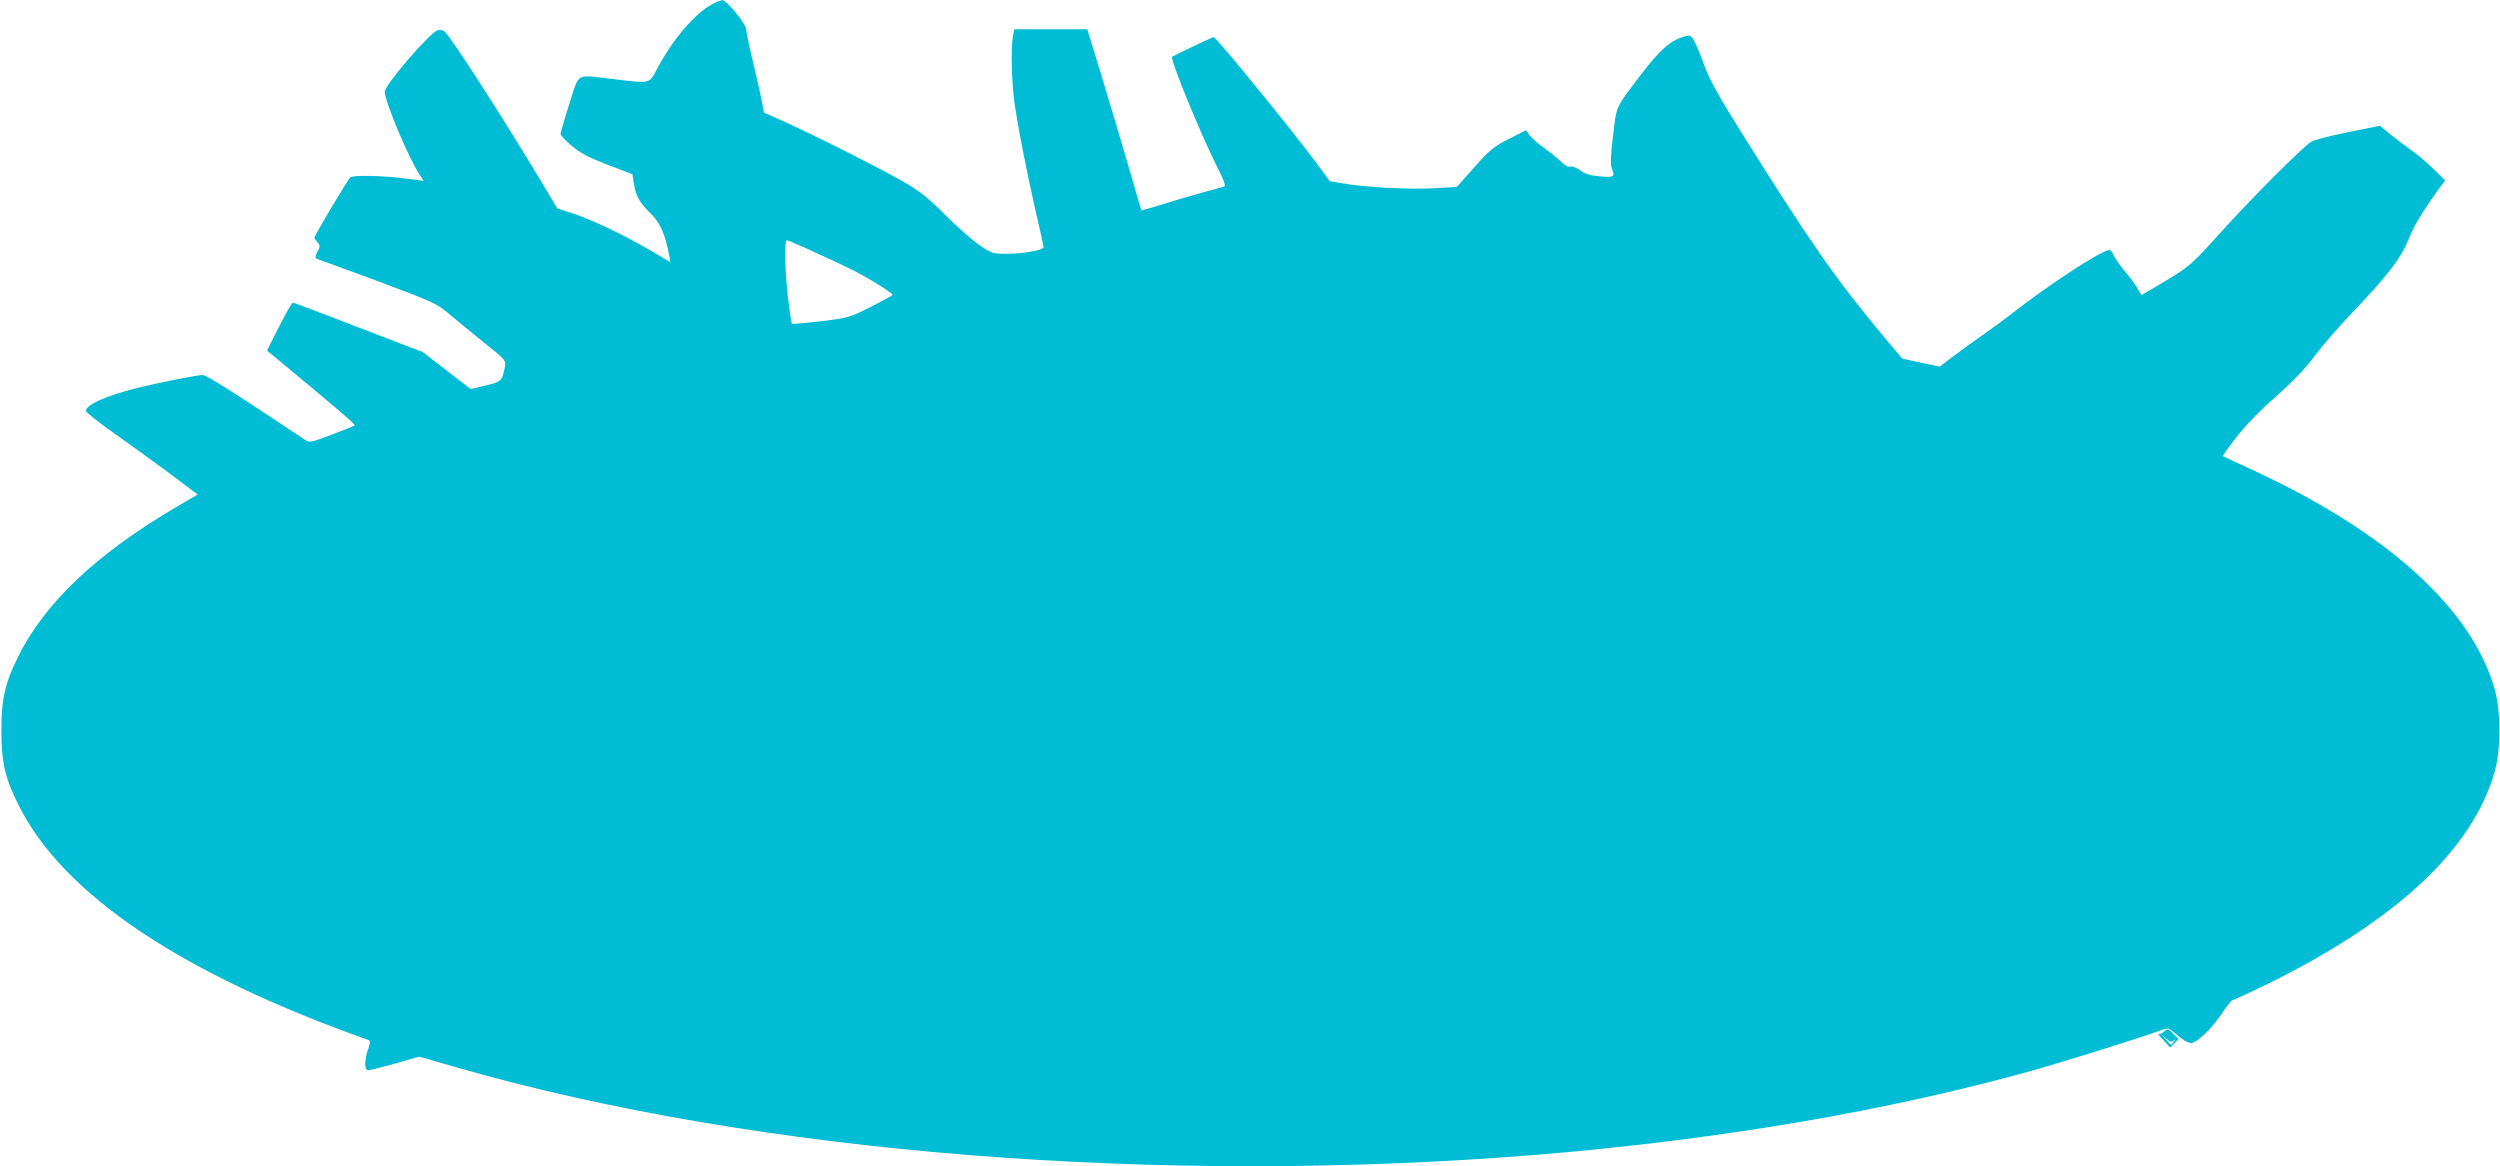
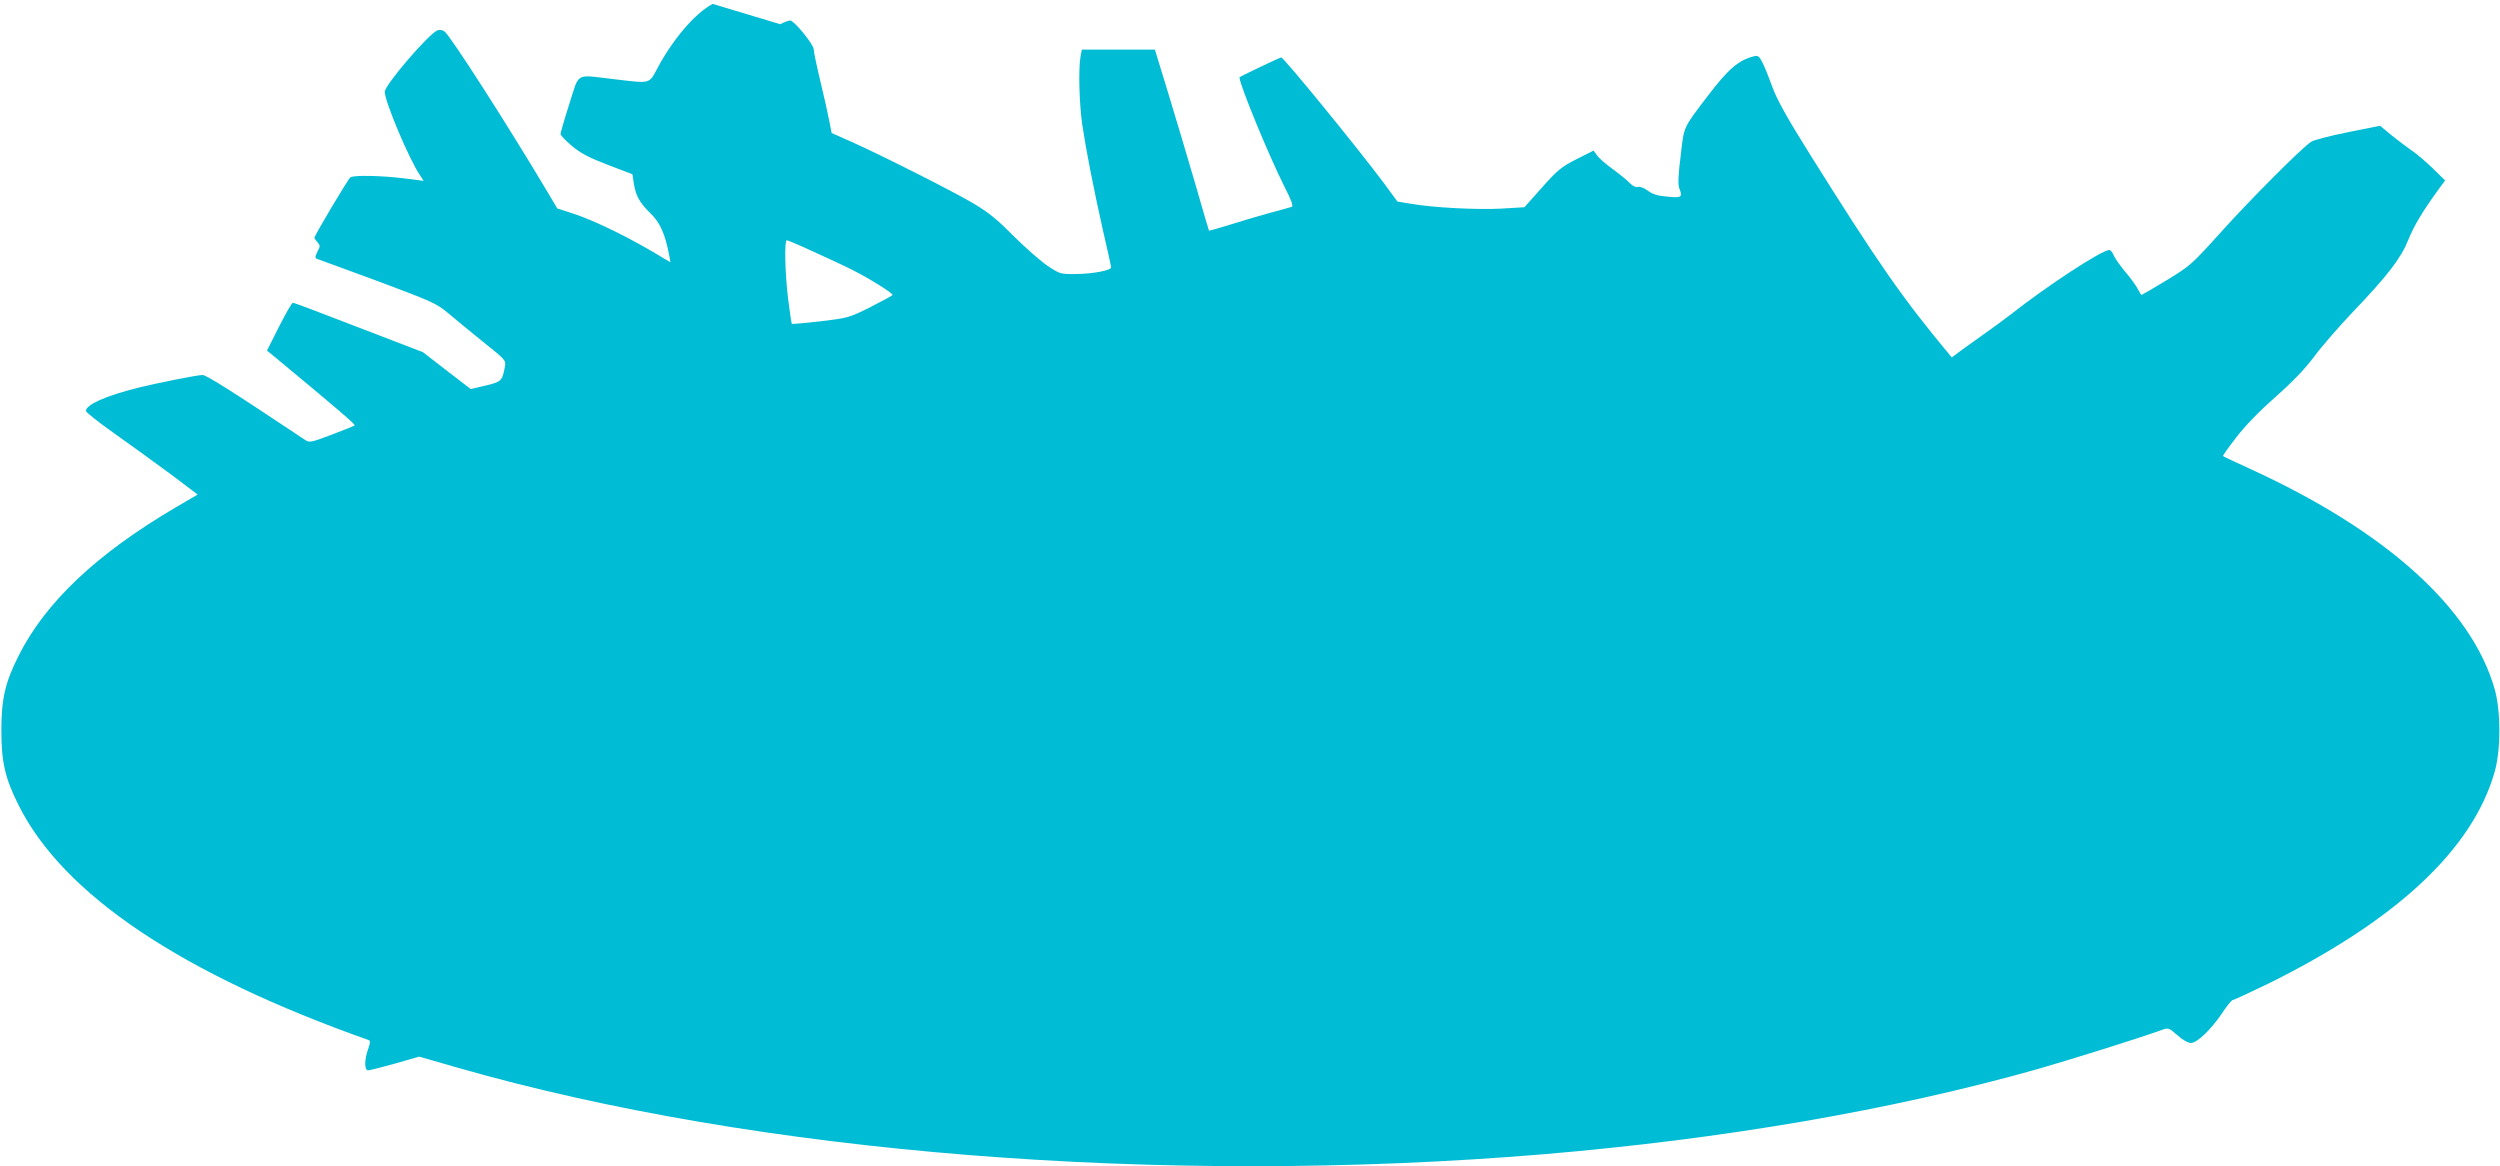
<svg xmlns="http://www.w3.org/2000/svg" version="1.0" width="1280pt" height="597pt" viewBox="0 0 1280 597" preserveAspectRatio="xMidYMid meet">
  <g transform="translate(0,597) scale(0.1,-0.1)" fill="#00bcd4" stroke="none">
-     <path d="M3649 5950 c-88 -46 -200 -176 -279 -322 -49 -91 -33 -86 -230 -63 -198 23 -172 38 -225 -127 -25 -78 -45 -148 -45 -154 0 -7 26 -34 58 -61 45 -38 88 -60 184 -97 l126 -48 7 -46 c10 -64 29 -99 85 -154 49 -46 76 -107 96 -214 l7 -37 -34 20 c-163 100 -350 192 -463 229 l-83 27 -48 81 c-204 343 -496 798 -528 824 -9 8 -25 11 -36 7 -42 -13 -271 -280 -271 -315 0 -49 124 -344 179 -425 l20 -31 -102 13 c-113 14 -256 17 -273 5 -11 -7 -184 -298 -184 -309 0 -4 7 -14 16 -24 14 -16 14 -20 -1 -48 -12 -25 -13 -32 -3 -36 7 -2 147 -54 311 -114 278 -104 301 -114 360 -163 34 -29 116 -96 180 -148 117 -93 118 -95 112 -128 -13 -72 -18 -77 -99 -96 l-76 -18 -122 94 -123 95 -328 126 c-180 70 -332 127 -337 127 -6 0 -37 -55 -71 -122 l-62 -123 44 -36 c321 -266 409 -342 405 -347 -4 -3 -57 -25 -119 -48 -108 -41 -113 -41 -137 -25 -381 254 -504 331 -523 331 -27 0 -232 -41 -329 -65 -168 -42 -268 -87 -268 -119 0 -7 66 -59 148 -117 81 -57 209 -150 286 -207 l138 -104 -116 -68 c-403 -237 -665 -486 -801 -758 -69 -137 -88 -221 -88 -382 0 -161 19 -245 88 -382 228 -458 836 -865 1792 -1203 10 -3 9 -14 -2 -46 -20 -56 -20 -109 0 -109 9 0 71 16 139 35 l122 35 195 -56 c1536 -441 3604 -606 5559 -444 925 78 1786 226 2528 435 171 49 516 157 636 200 38 14 39 14 84 -25 25 -23 55 -40 69 -40 32 0 103 68 159 151 25 38 50 69 56 69 5 0 87 38 182 84 657 325 1044 686 1158 1082 33 113 33 315 0 428 -119 414 -557 808 -1253 1126 -74 34 -136 63 -137 65 -2 2 28 45 68 96 44 58 120 136 200 206 87 77 150 143 197 205 37 51 126 153 197 228 180 188 249 278 286 371 30 74 72 144 152 255 l37 50 -62 61 c-34 33 -82 74 -107 91 -25 17 -72 53 -105 79 l-59 49 -165 -33 c-90 -18 -175 -40 -188 -49 -47 -30 -314 -298 -464 -465 -147 -163 -156 -171 -276 -244 -68 -41 -126 -75 -128 -75 -2 0 -12 15 -21 33 -9 17 -38 57 -64 87 -25 30 -51 67 -58 83 -6 15 -16 27 -22 27 -39 0 -320 -184 -509 -333 -29 -23 -95 -71 -145 -106 -50 -35 -119 -85 -153 -111 l-62 -47 -96 20 -96 21 -92 110 c-251 301 -373 476 -730 1046 -117 187 -167 278 -189 340 -17 47 -39 102 -50 123 -16 33 -23 38 -43 33 -80 -20 -131 -64 -238 -204 -128 -169 -120 -151 -138 -306 -12 -91 -14 -147 -8 -163 19 -49 14 -53 -58 -46 -50 4 -77 12 -101 30 -19 14 -41 23 -52 20 -12 -3 -27 5 -42 20 -13 14 -51 45 -85 70 -34 24 -71 56 -81 70 l-19 26 -87 -44 c-77 -39 -97 -55 -177 -145 l-90 -101 -117 -7 c-124 -7 -355 5 -466 25 l-67 11 -70 95 c-125 168 -512 643 -525 643 -7 0 -214 -99 -214 -102 2 -40 147 -393 231 -561 35 -68 46 -99 37 -102 -7 -2 -62 -18 -123 -34 -60 -17 -153 -44 -205 -61 -52 -16 -95 -28 -96 -27 -1 1 -32 106 -68 232 -37 127 -99 335 -138 463 l-71 232 -187 0 -187 0 -7 -37 c-11 -68 -6 -241 9 -346 20 -133 56 -318 106 -542 23 -99 42 -184 42 -189 3 -16 -92 -34 -179 -35 -80 -1 -83 0 -145 41 -35 23 -113 92 -174 152 -88 89 -131 124 -215 173 -110 64 -456 239 -621 313 l-97 43 -12 61 c-6 33 -27 126 -46 205 -19 79 -34 152 -34 163 0 24 -100 147 -120 147 -8 0 -31 -8 -51 -19z m517 -1269 c71 -32 163 -75 204 -96 78 -39 200 -115 200 -125 0 -3 -51 -30 -113 -62 -110 -55 -115 -56 -255 -73 -79 -9 -146 -15 -148 -13 -2 2 -10 60 -19 128 -16 136 -20 300 -6 300 4 0 66 -26 137 -59z" />
-     <path d="M11078 687 c-7 -8 -18 -12 -25 -10 -6 2 4 -13 24 -33 l34 -37 22 21 21 22 -24 25 c-27 29 -33 30 -52 12z m52 -44 c12 10 12 9 1 -5 -7 -10 -14 -18 -15 -18 -2 0 -13 12 -27 28 l-24 27 26 -22 c20 -19 28 -20 39 -10z" />
+     <path d="M3649 5950 c-88 -46 -200 -176 -279 -322 -49 -91 -33 -86 -230 -63 -198 23 -172 38 -225 -127 -25 -78 -45 -148 -45 -154 0 -7 26 -34 58 -61 45 -38 88 -60 184 -97 l126 -48 7 -46 c10 -64 29 -99 85 -154 49 -46 76 -107 96 -214 l7 -37 -34 20 c-163 100 -350 192 -463 229 l-83 27 -48 81 c-204 343 -496 798 -528 824 -9 8 -25 11 -36 7 -42 -13 -271 -280 -271 -315 0 -49 124 -344 179 -425 l20 -31 -102 13 c-113 14 -256 17 -273 5 -11 -7 -184 -298 -184 -309 0 -4 7 -14 16 -24 14 -16 14 -20 -1 -48 -12 -25 -13 -32 -3 -36 7 -2 147 -54 311 -114 278 -104 301 -114 360 -163 34 -29 116 -96 180 -148 117 -93 118 -95 112 -128 -13 -72 -18 -77 -99 -96 l-76 -18 -122 94 -123 95 -328 126 c-180 70 -332 127 -337 127 -6 0 -37 -55 -71 -122 l-62 -123 44 -36 c321 -266 409 -342 405 -347 -4 -3 -57 -25 -119 -48 -108 -41 -113 -41 -137 -25 -381 254 -504 331 -523 331 -27 0 -232 -41 -329 -65 -168 -42 -268 -87 -268 -119 0 -7 66 -59 148 -117 81 -57 209 -150 286 -207 l138 -104 -116 -68 c-403 -237 -665 -486 -801 -758 -69 -137 -88 -221 -88 -382 0 -161 19 -245 88 -382 228 -458 836 -865 1792 -1203 10 -3 9 -14 -2 -46 -20 -56 -20 -109 0 -109 9 0 71 16 139 35 l122 35 195 -56 c1536 -441 3604 -606 5559 -444 925 78 1786 226 2528 435 171 49 516 157 636 200 38 14 39 14 84 -25 25 -23 55 -40 69 -40 32 0 103 68 159 151 25 38 50 69 56 69 5 0 87 38 182 84 657 325 1044 686 1158 1082 33 113 33 315 0 428 -119 414 -557 808 -1253 1126 -74 34 -136 63 -137 65 -2 2 28 45 68 96 44 58 120 136 200 206 87 77 150 143 197 205 37 51 126 153 197 228 180 188 249 278 286 371 30 74 72 144 152 255 l37 50 -62 61 c-34 33 -82 74 -107 91 -25 17 -72 53 -105 79 l-59 49 -165 -33 c-90 -18 -175 -40 -188 -49 -47 -30 -314 -298 -464 -465 -147 -163 -156 -171 -276 -244 -68 -41 -126 -75 -128 -75 -2 0 -12 15 -21 33 -9 17 -38 57 -64 87 -25 30 -51 67 -58 83 -6 15 -16 27 -22 27 -39 0 -320 -184 -509 -333 -29 -23 -95 -71 -145 -106 -50 -35 -119 -85 -153 -111 c-251 301 -373 476 -730 1046 -117 187 -167 278 -189 340 -17 47 -39 102 -50 123 -16 33 -23 38 -43 33 -80 -20 -131 -64 -238 -204 -128 -169 -120 -151 -138 -306 -12 -91 -14 -147 -8 -163 19 -49 14 -53 -58 -46 -50 4 -77 12 -101 30 -19 14 -41 23 -52 20 -12 -3 -27 5 -42 20 -13 14 -51 45 -85 70 -34 24 -71 56 -81 70 l-19 26 -87 -44 c-77 -39 -97 -55 -177 -145 l-90 -101 -117 -7 c-124 -7 -355 5 -466 25 l-67 11 -70 95 c-125 168 -512 643 -525 643 -7 0 -214 -99 -214 -102 2 -40 147 -393 231 -561 35 -68 46 -99 37 -102 -7 -2 -62 -18 -123 -34 -60 -17 -153 -44 -205 -61 -52 -16 -95 -28 -96 -27 -1 1 -32 106 -68 232 -37 127 -99 335 -138 463 l-71 232 -187 0 -187 0 -7 -37 c-11 -68 -6 -241 9 -346 20 -133 56 -318 106 -542 23 -99 42 -184 42 -189 3 -16 -92 -34 -179 -35 -80 -1 -83 0 -145 41 -35 23 -113 92 -174 152 -88 89 -131 124 -215 173 -110 64 -456 239 -621 313 l-97 43 -12 61 c-6 33 -27 126 -46 205 -19 79 -34 152 -34 163 0 24 -100 147 -120 147 -8 0 -31 -8 -51 -19z m517 -1269 c71 -32 163 -75 204 -96 78 -39 200 -115 200 -125 0 -3 -51 -30 -113 -62 -110 -55 -115 -56 -255 -73 -79 -9 -146 -15 -148 -13 -2 2 -10 60 -19 128 -16 136 -20 300 -6 300 4 0 66 -26 137 -59z" />
  </g>
</svg>